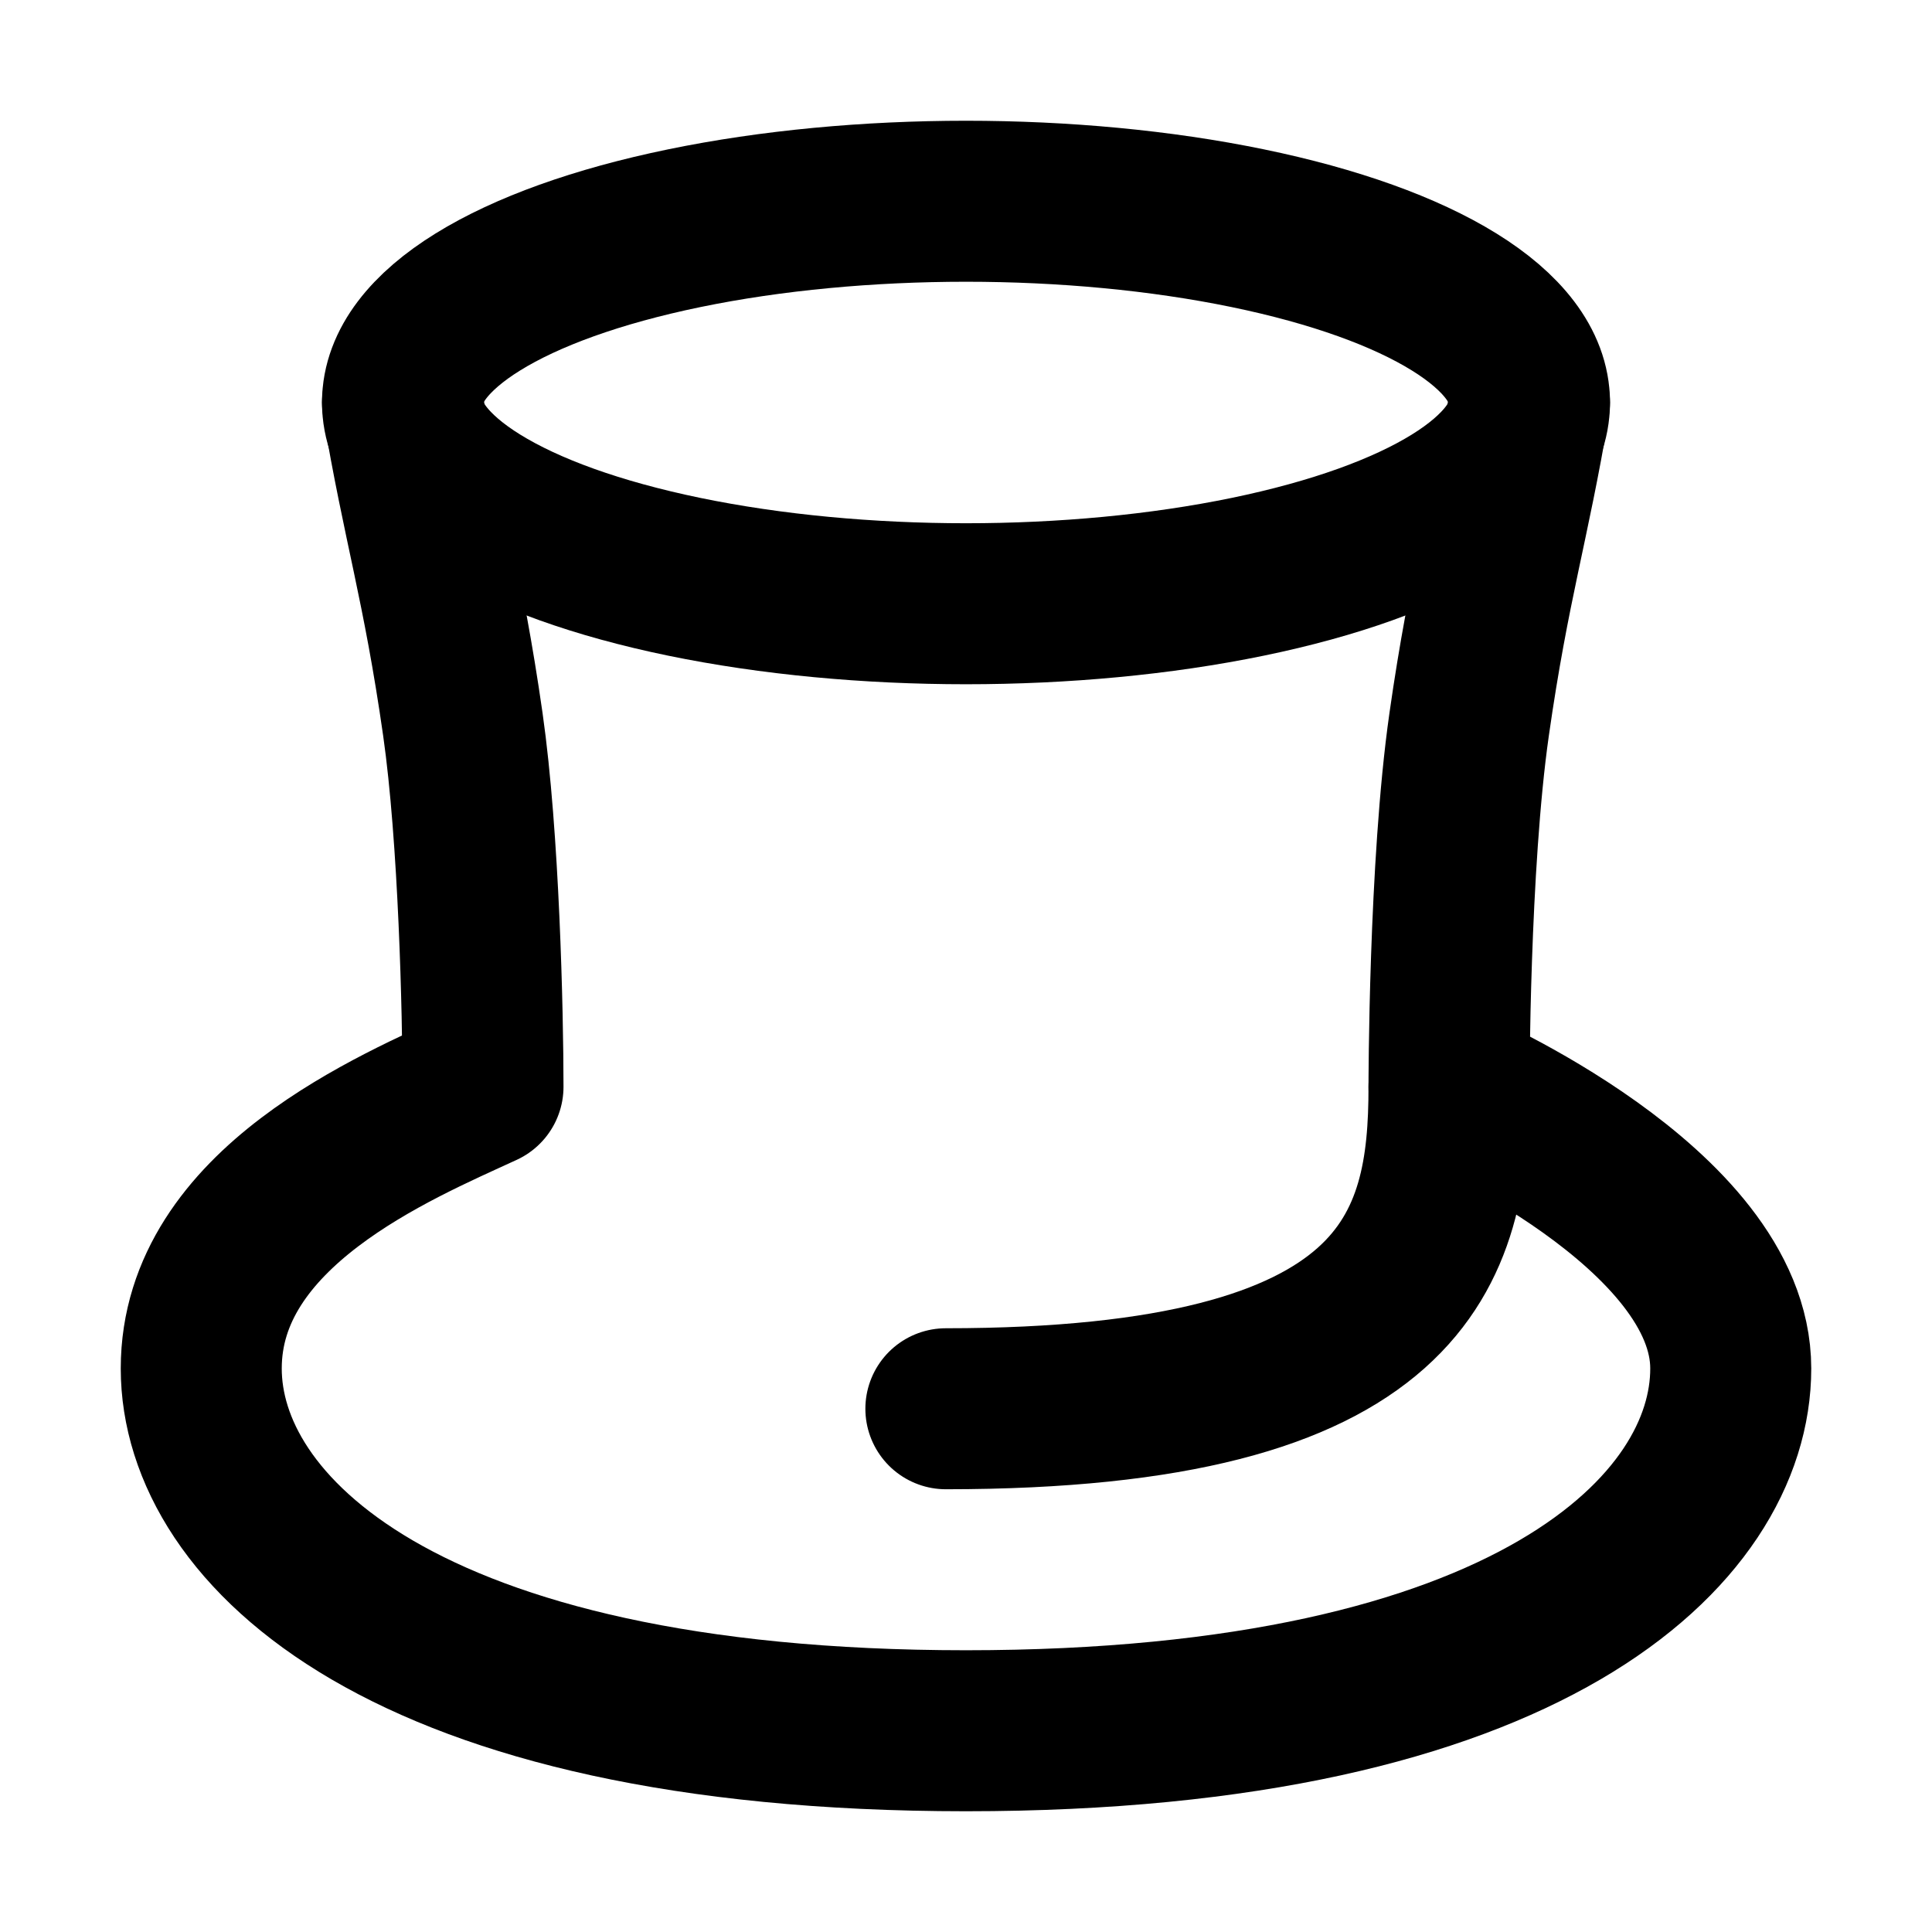
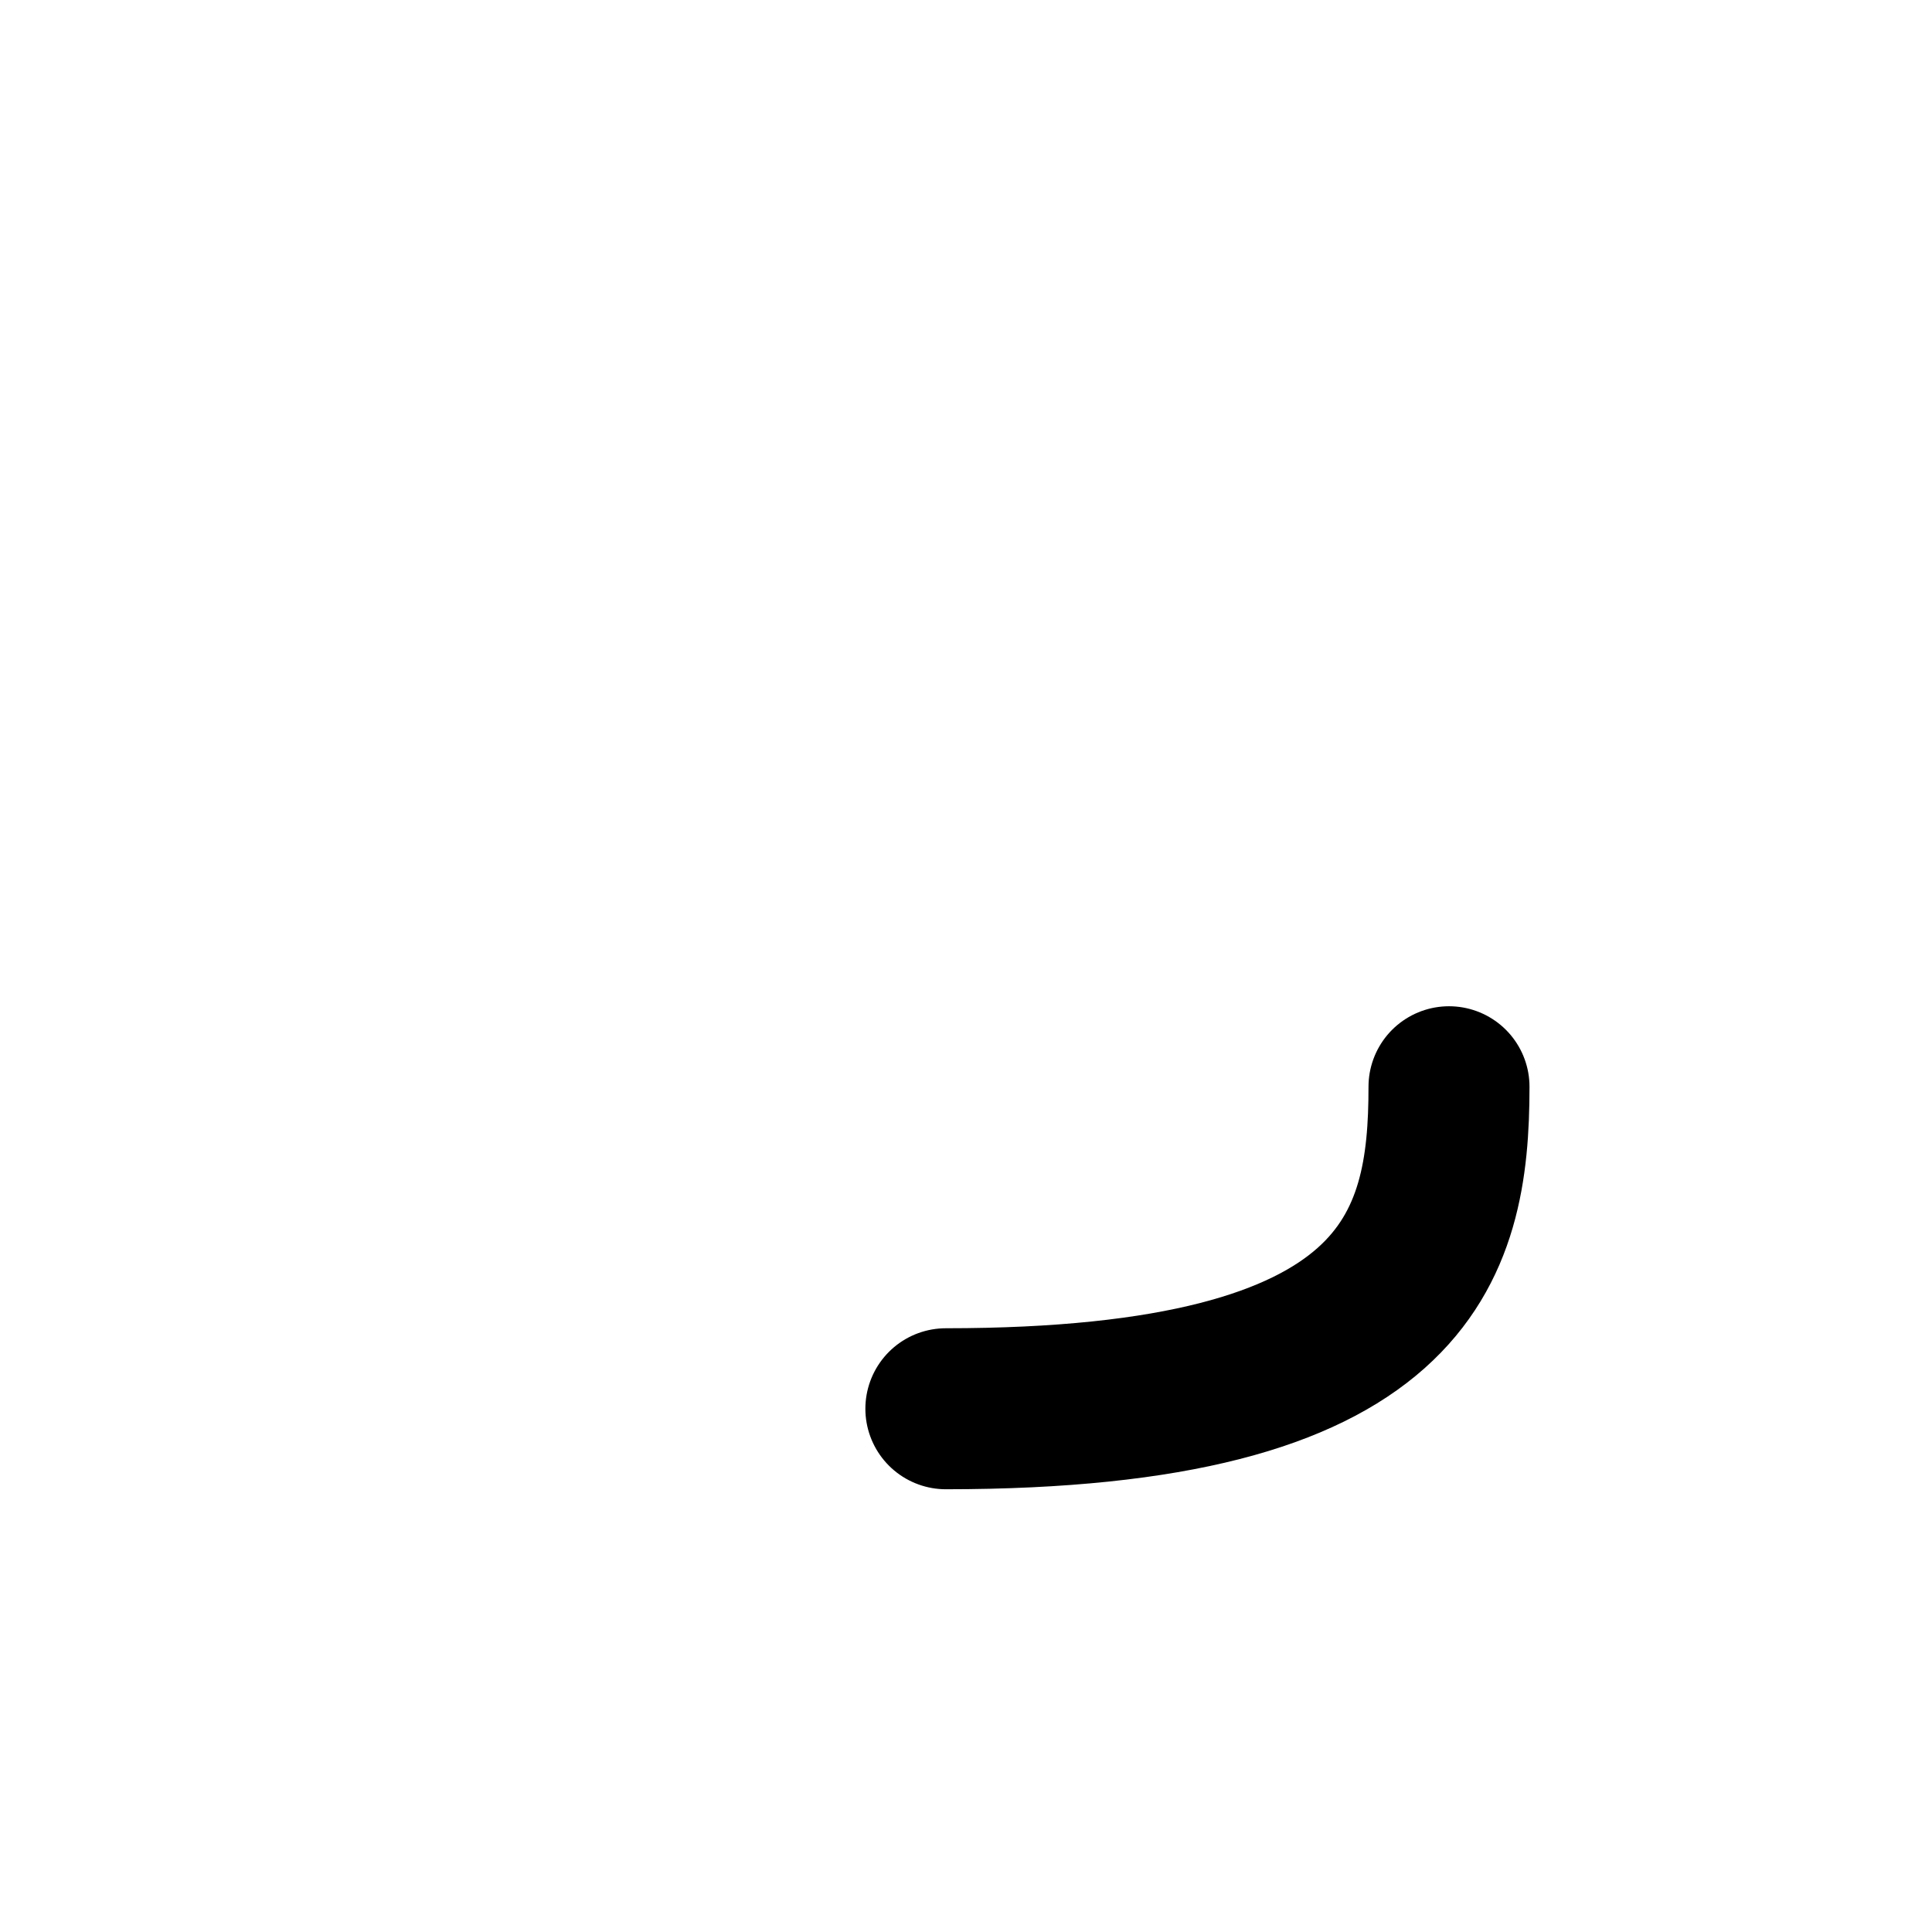
<svg xmlns="http://www.w3.org/2000/svg" width="800px" height="800px" viewBox="0 0 48 48" fill="none">
-   <path d="M10 10C10.5 13 11 14.5 11.5 18C11.9 20.8 12 25.167 12 27C9.833 28 5 30 5 34C5 38 10 43 24 43C38 43 43 38 43 34C43 30 36 27 36 27C36 27 36 21.5 36.5 18C37 14.5 37.5 13 38 10" stroke="#000000" stroke-width="4" stroke-linecap="round" stroke-linejoin="round" />
  <path d="M36 27C36 31 35 35 23.5 35" stroke="#000000" stroke-width="4" stroke-linecap="round" stroke-linejoin="round" />
-   <ellipse cx="24" cy="10" rx="14" ry="5" stroke="#000000" stroke-width="4" />
</svg>